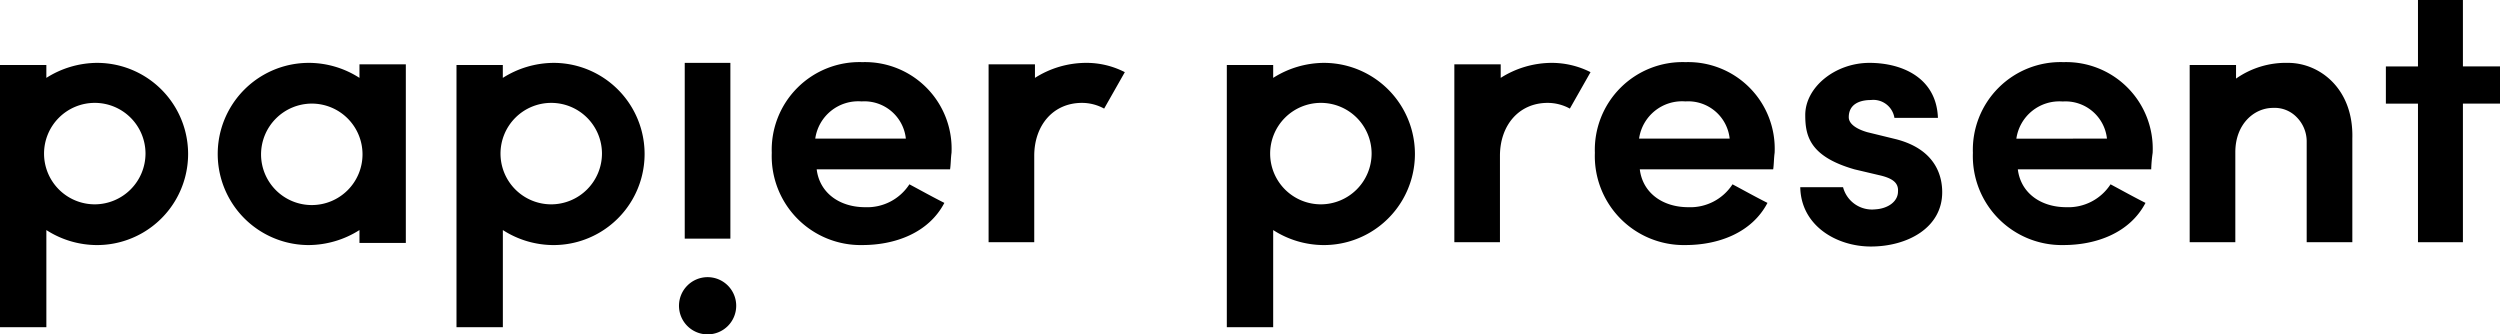
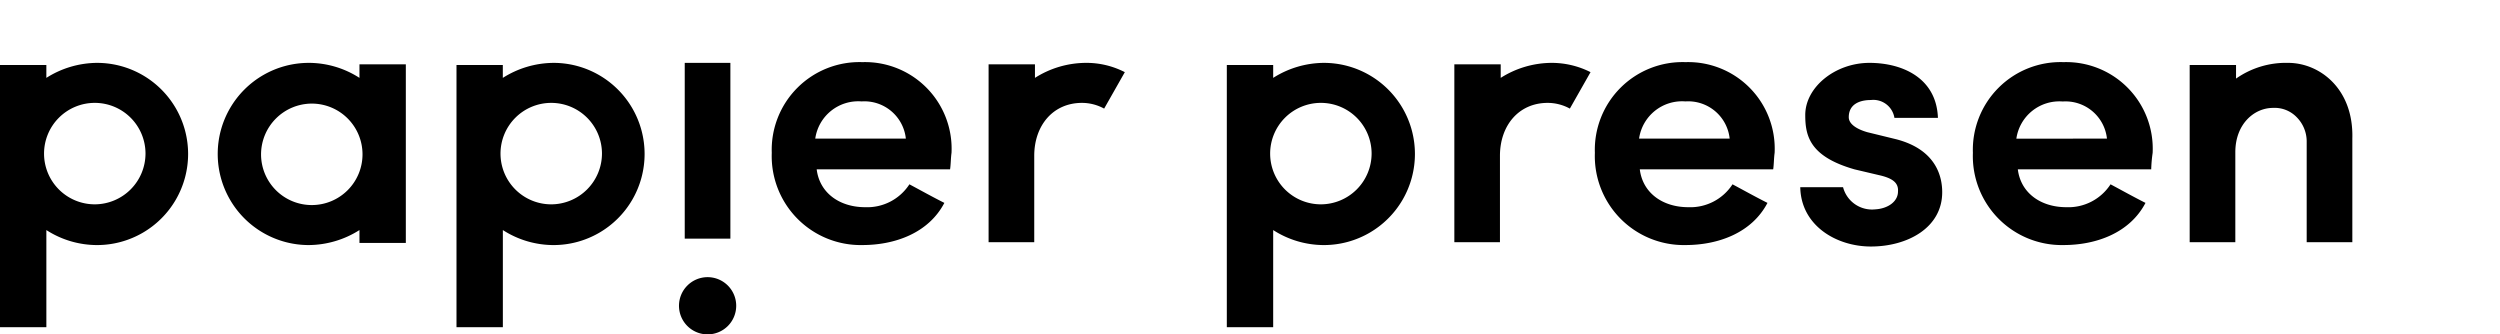
<svg xmlns="http://www.w3.org/2000/svg" width="262.168" height="35.065" viewBox="0 0 262.168 35.065">
  <g id="Group_1" data-name="Group 1" transform="translate(-0.104 -0.313)">
    <rect id="Rectangle_2" data-name="Rectangle 2" width="4.787" height="18.432" transform="translate(71.91 6.906)" />
    <path id="Path_1" data-name="Path 1" d="M126.682,17.392a4.372,4.372,0,0,0-4.638-3.9,4.553,4.553,0,0,0-4.862,3.9Zm4.637,3.222H117.332c.3,2.472,2.394,3.971,5.086,3.971a5.268,5.268,0,0,0,4.637-2.4c1.122.6,2.469,1.349,3.666,1.949-1.646,3.147-5.161,4.421-8.6,4.421a9.326,9.326,0,0,1-9.5-9.666,9.2,9.2,0,0,1,9.5-9.516,9.082,9.082,0,0,1,9.35,9.516C131.394,19.415,131.394,20.164,131.319,20.614Zm81.754-3.222a4.372,4.372,0,0,0-4.637-3.9,4.553,4.553,0,0,0-4.862,3.9Zm4.563,3.222H203.649c.3,2.472,2.393,3.971,5.086,3.971a5.269,5.269,0,0,0,4.637-2.4c1.122.6,2.469,1.349,3.666,1.949-1.646,3.147-5.161,4.421-8.6,4.421a9.326,9.326,0,0,1-9.5-9.666,9.2,9.2,0,0,1,9.5-9.516,9.082,9.082,0,0,1,9.35,9.516C217.711,19.415,217.711,20.164,217.637,20.614ZM221,14.919c0-2.922,3.142-5.469,6.732-5.469,3.441,0,7.031,1.574,7.181,5.769h-4.562a2.237,2.237,0,0,0-2.469-1.873c-1.2,0-2.319.45-2.319,1.8,0,.749.9,1.274,1.945,1.573l3.067.75c4.263,1.124,4.787,4.046,4.787,5.544,0,3.747-3.665,5.695-7.48,5.695-3.59,0-7.33-2.173-7.405-6.219h4.488a3.139,3.139,0,0,0,3.366,2.323c1.347-.075,2.394-.824,2.394-1.873.075-.974-.673-1.423-2.02-1.723l-2.543-.6C221.451,19.265,221,17.092,221,14.919m31.639,2.473A4.372,4.372,0,0,0,248,13.5a4.553,4.553,0,0,0-4.862,3.9Zm4.638,3.222H243.292c.3,2.472,2.393,3.971,5.086,3.971a5.269,5.269,0,0,0,4.637-2.4c1.122.6,2.469,1.349,3.665,1.949-1.646,3.147-5.161,4.421-8.6,4.421a9.326,9.326,0,0,1-9.5-9.666,9.2,9.2,0,0,1,9.5-9.516,9.082,9.082,0,0,1,9.35,9.516A14.66,14.66,0,0,0,257.28,20.614Z" transform="translate(-31.584 -2.544)" />
-     <path id="Path_2" data-name="Path 2" d="M351.312.313V7.281h-3.366v3.9h3.366V25.713h4.713V11.177h3.889v-3.9h-3.889V.313Z" transform="translate(-97.642)" />
    <path id="Path_3" data-name="Path 3" d="M10.052,24.314a5.32,5.32,0,1,1,5.311-5.32,5.336,5.336,0,0,1-5.311,5.32m.224-14.835a10.022,10.022,0,0,0-5.311,1.574V9.7H.1V37.2H4.966V27.012a9.832,9.832,0,0,0,5.311,1.574,9.553,9.553,0,1,0,0-19.107M32.791,13.75a5.32,5.32,0,1,1-5.311,5.319,5.335,5.335,0,0,1,5.311-5.319m-.3,14.835A10.026,10.026,0,0,0,37.8,27.012V28.36h4.862V9.629H37.8v1.424a9.824,9.824,0,0,0-5.311-1.574,9.553,9.553,0,1,0,0,19.107m25.431-4.271a5.32,5.32,0,1,1,5.311-5.32,5.336,5.336,0,0,1-5.311,5.32m.224-14.835a10.02,10.02,0,0,0-5.311,1.574V9.7H47.975V37.2h4.862V27.012a9.83,9.83,0,0,0,5.311,1.574,9.553,9.553,0,1,0,0-19.107M138.63,24.314a5.32,5.32,0,1,1,5.311-5.32,5.335,5.335,0,0,1-5.311,5.32m.3-14.835a10.018,10.018,0,0,0-5.311,1.574V9.7h-4.862V37.2h4.862V27.012a9.829,9.829,0,0,0,5.311,1.574,9.553,9.553,0,1,0,0-19.107m-24.982,0a10.022,10.022,0,0,0-5.311,1.574V9.629h-4.862V28.286h4.787V19.22c0-3.147,1.945-5.545,5.012-5.545a4.849,4.849,0,0,1,2.318.6l2.169-3.822a8.785,8.785,0,0,0-4.114-.974m48.843,0a10.022,10.022,0,0,0-5.311,1.574V9.629h-4.862V28.286H157.4V19.22c0-3.147,1.945-5.545,5.011-5.545a4.852,4.852,0,0,1,2.319.6l2.169-3.822a9.016,9.016,0,0,0-4.114-.974m77.266,0a9.1,9.1,0,0,0-5.46,1.649V9.7h-4.862V28.286h4.787V18.845c0-2.922,1.945-4.645,3.965-4.645a3.209,3.209,0,0,1,2.468.974A3.618,3.618,0,0,1,242,17.8V28.286h4.787V17.421c.15-5.245-3.44-7.942-6.732-7.942M74.3,37.951a3,3,0,1,0-2.992-3,3,3,0,0,0,2.992,3" transform="translate(0 -2.573)" />
  </g>
</svg>